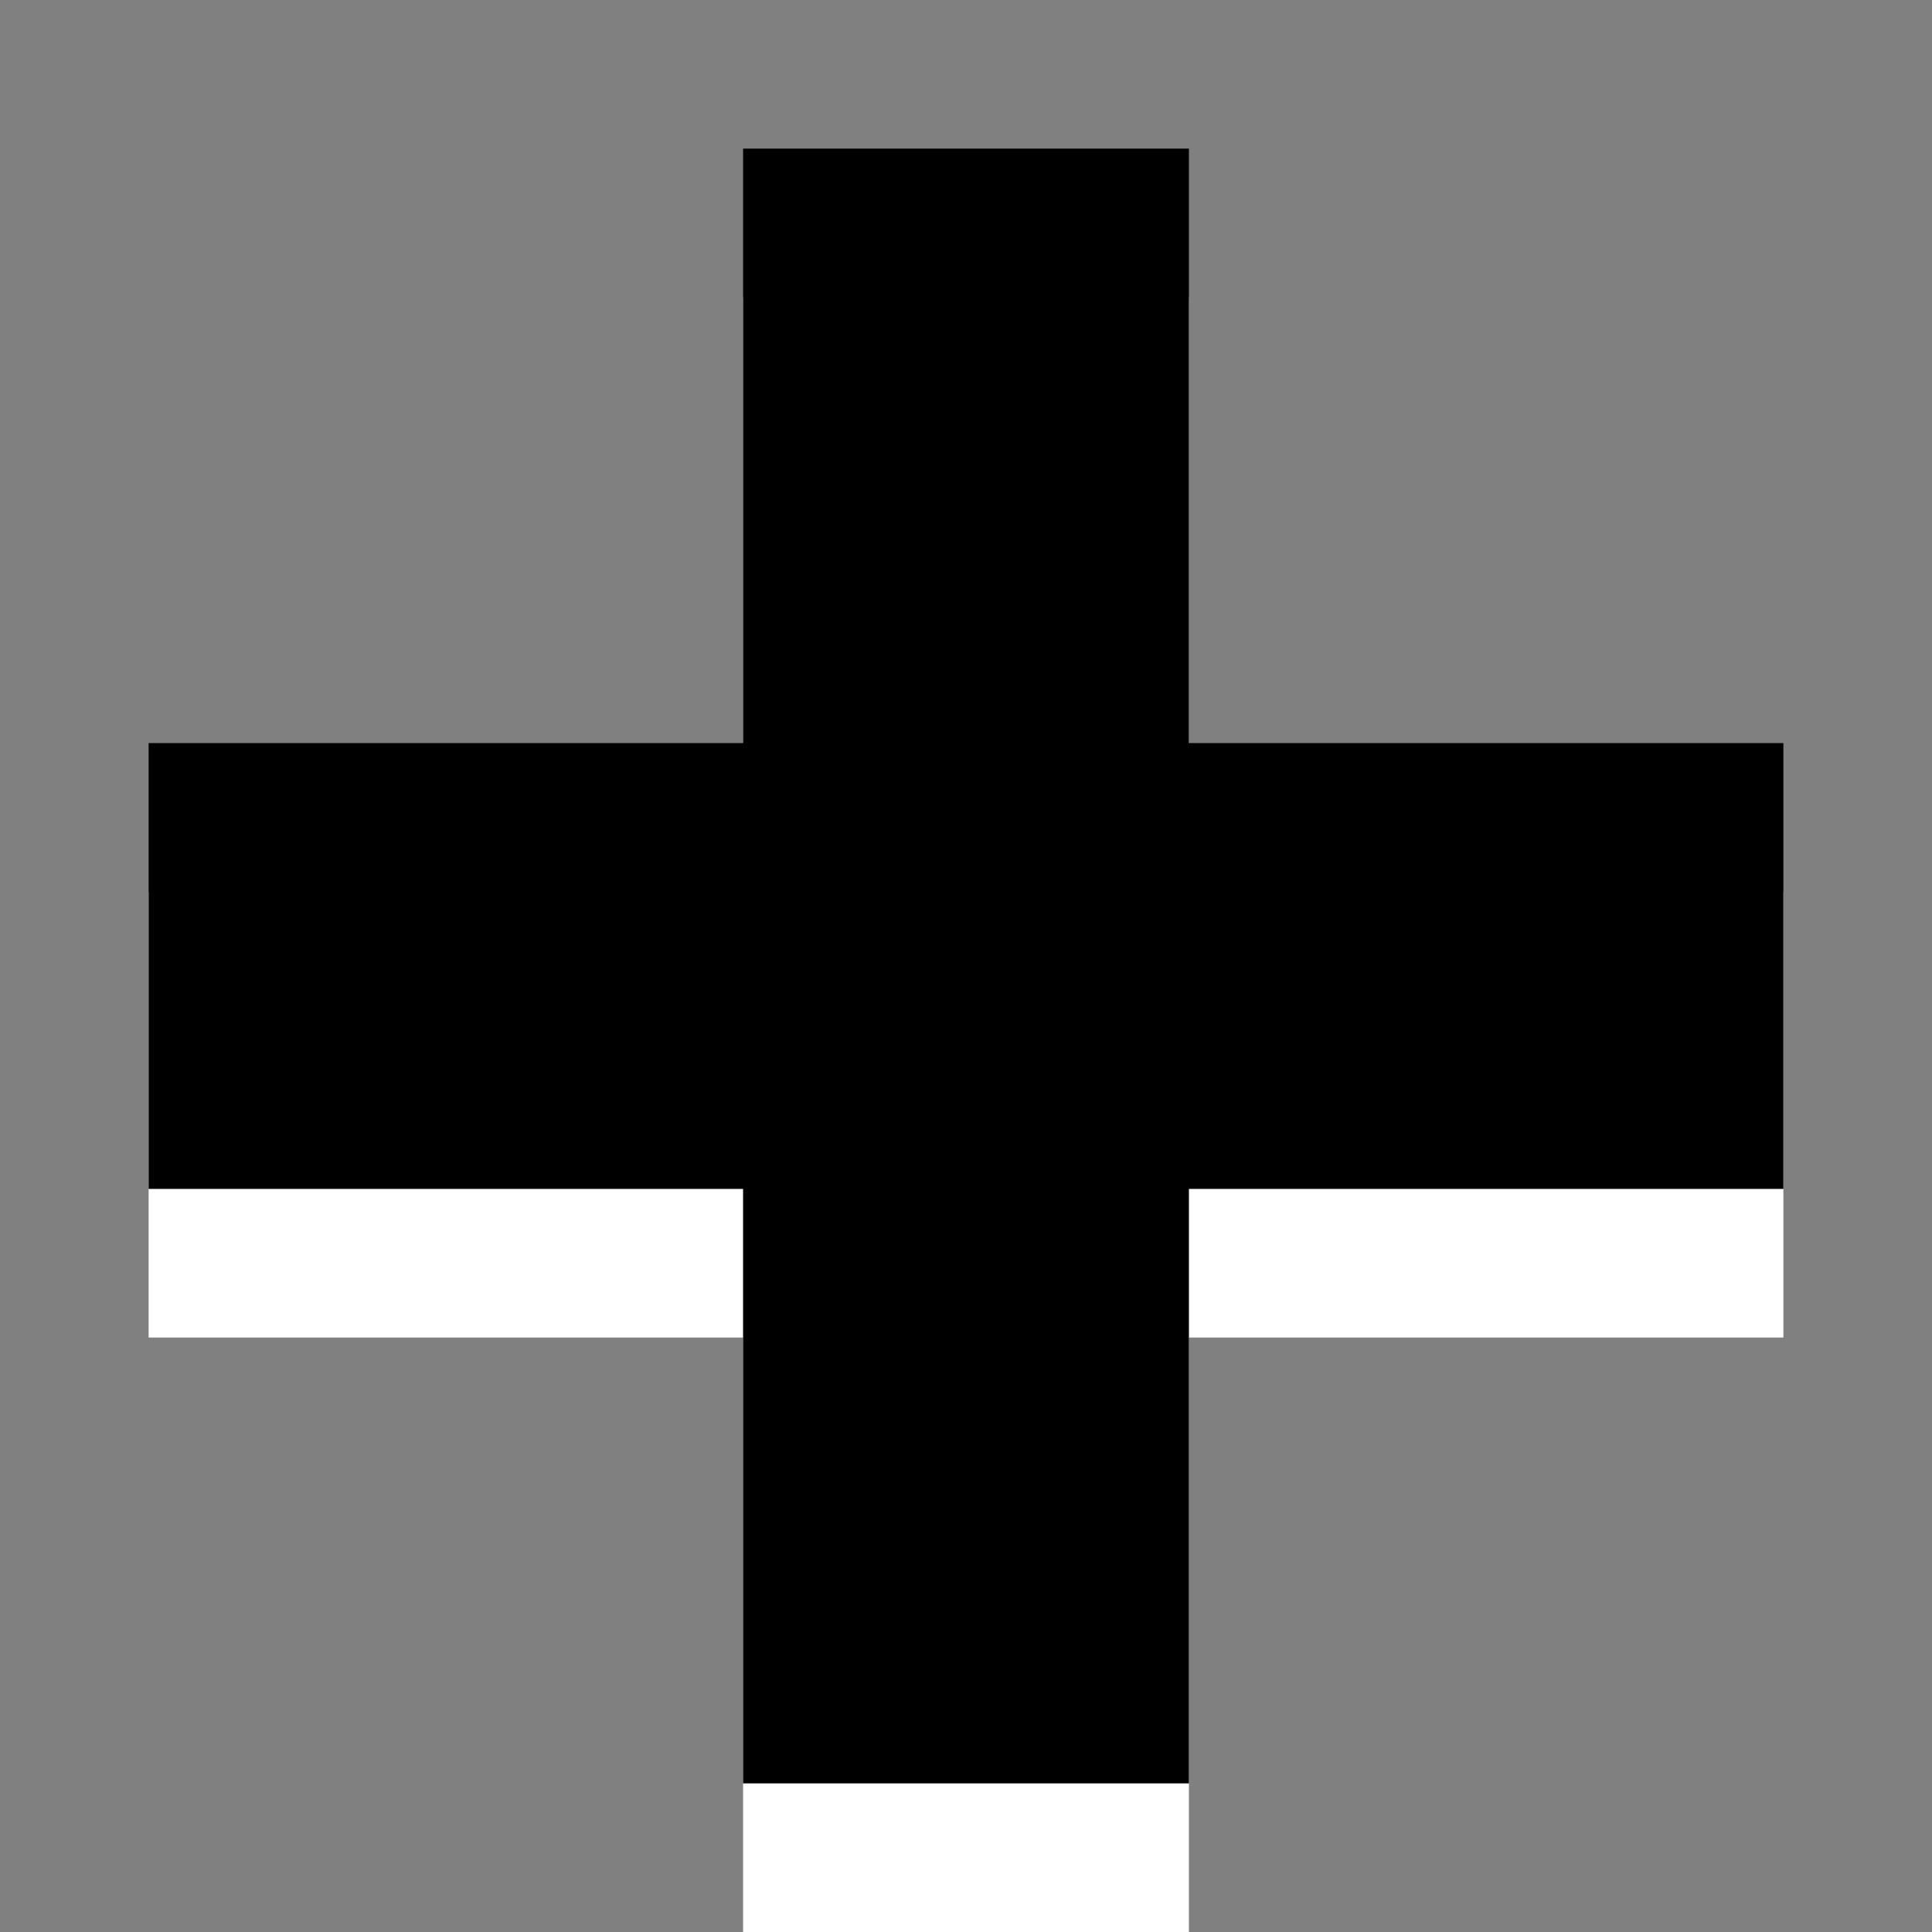
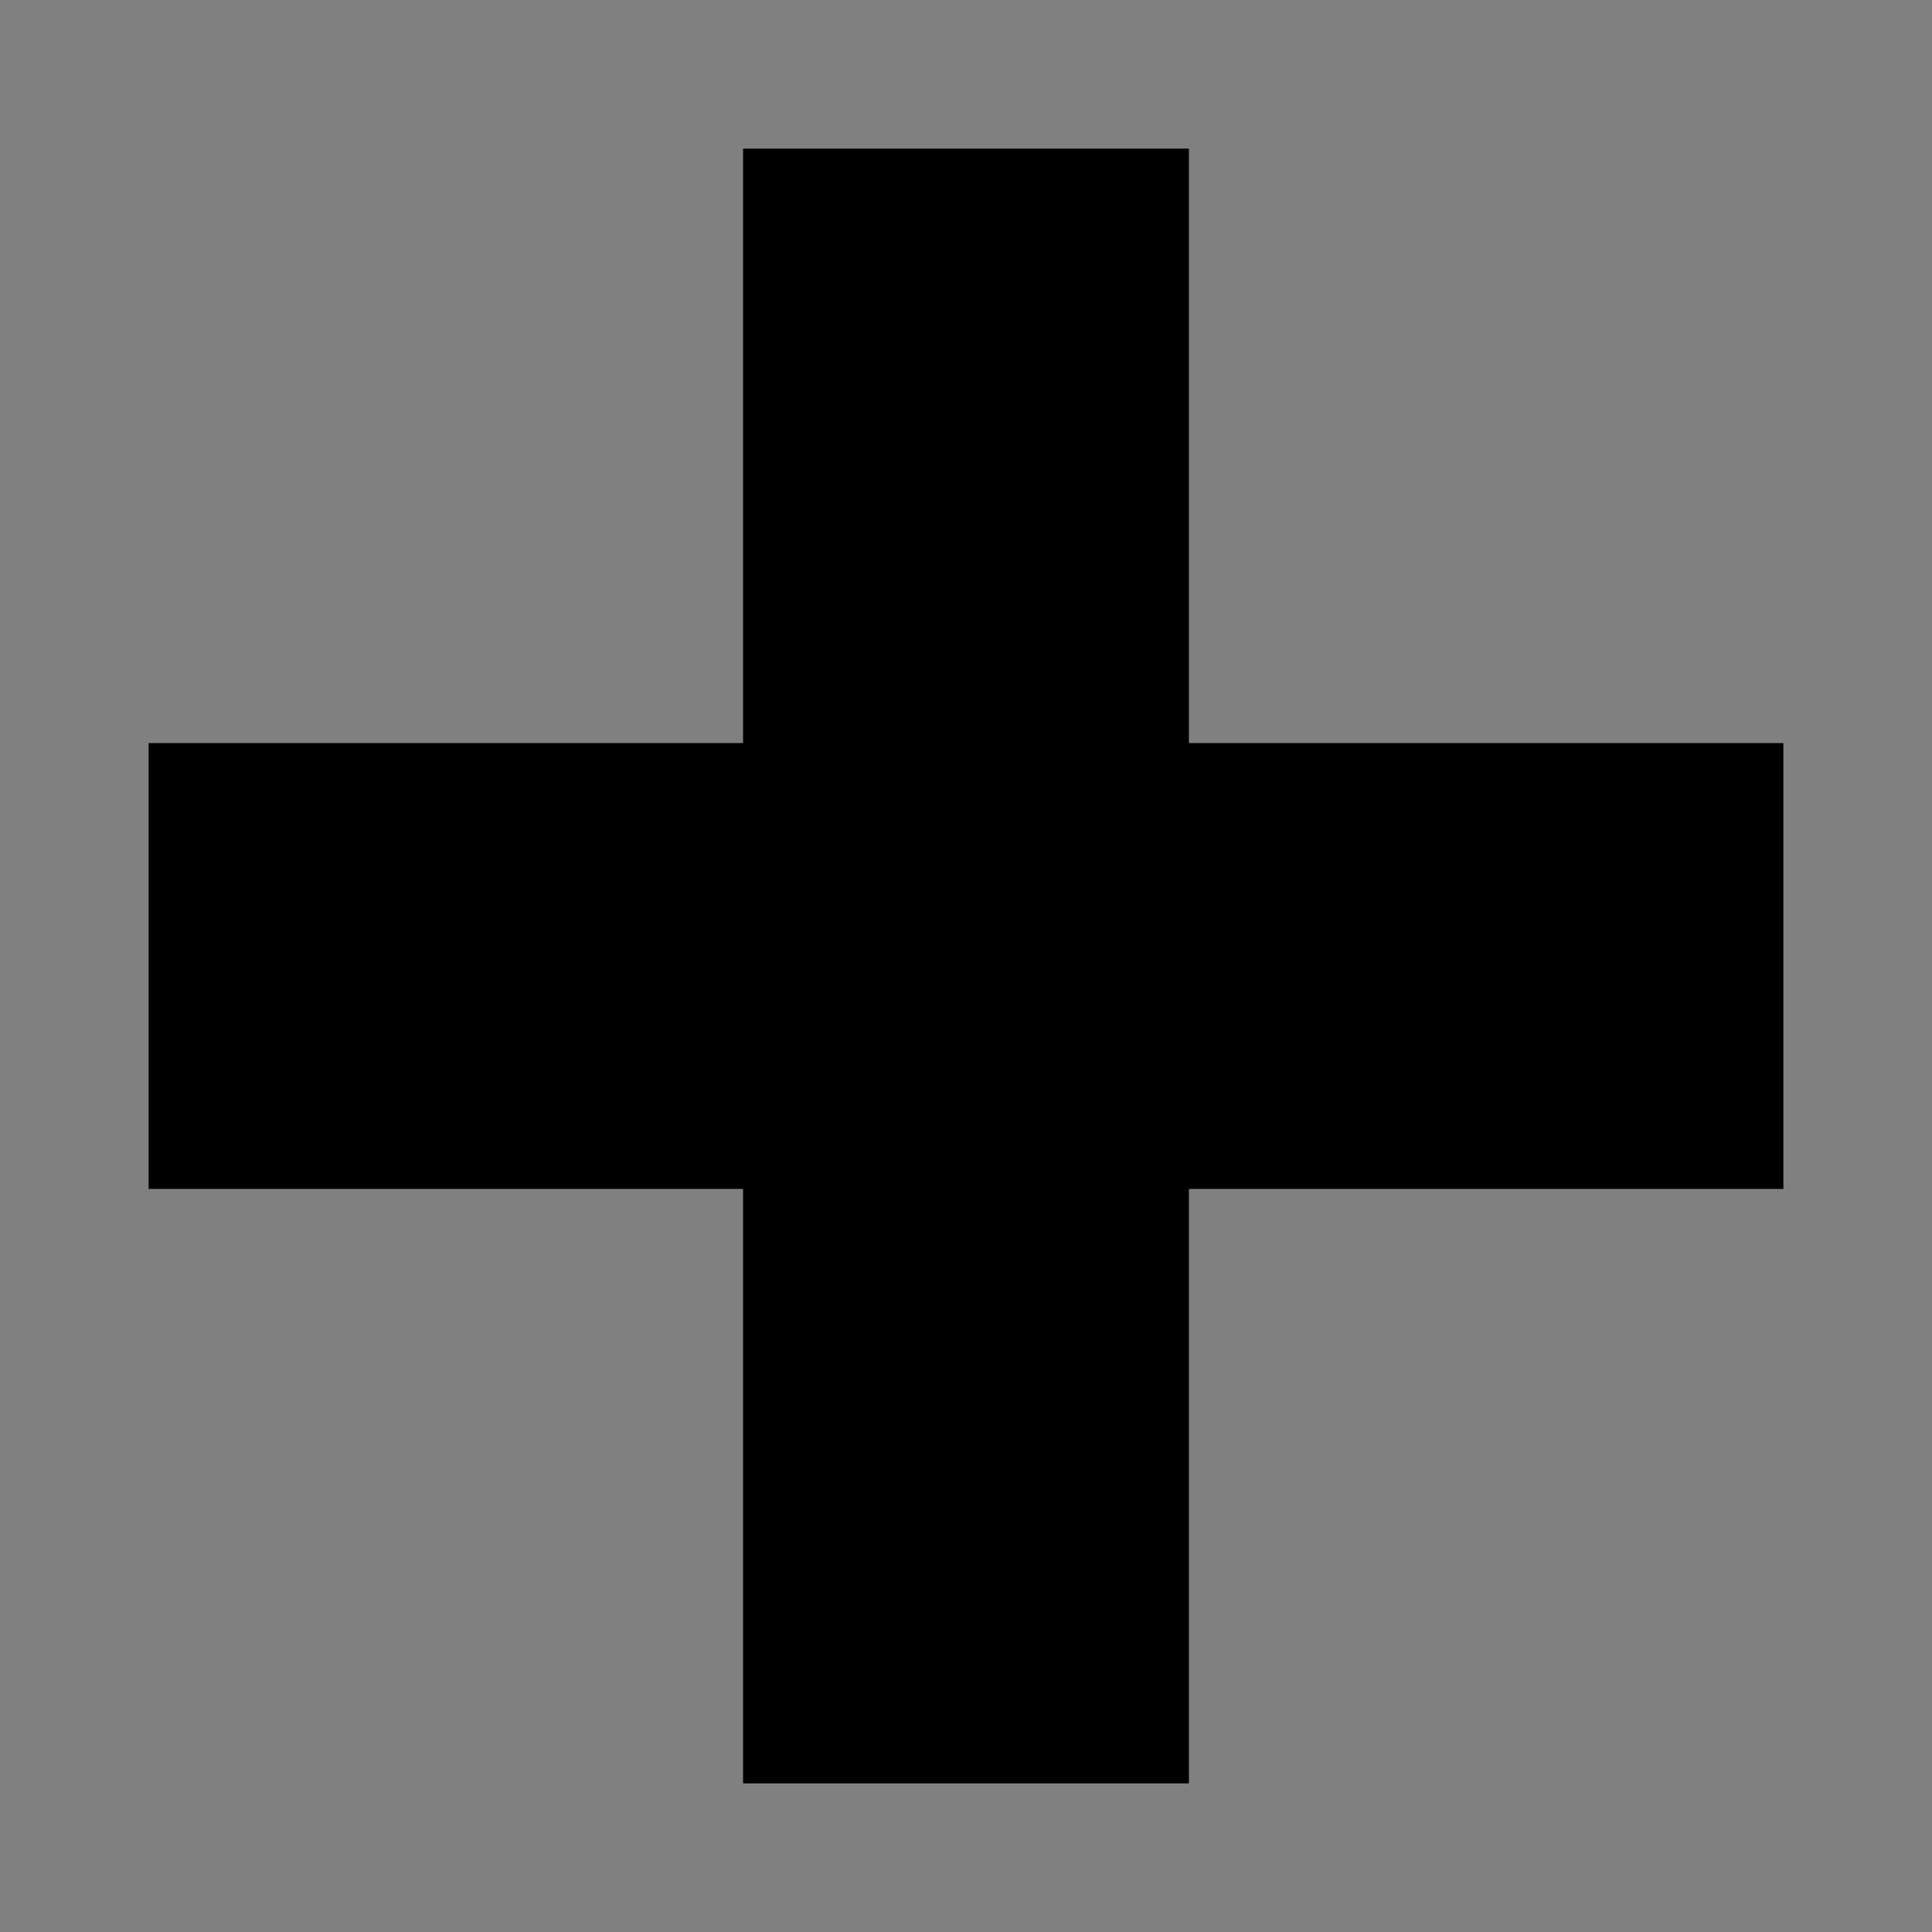
<svg xmlns="http://www.w3.org/2000/svg" version="1.1" viewBox="0 0 13 13">
  <rect x="0" y="0" width="13" height="13" fill="#808080" stroke="none" />
-   <path fill="white" d="M 5 2 L 8 2 L 8 6 L 12 6 L 12 9 L 8 9 L 8 13 L 5 13 L 5 9 L 1 9 L 1 6 L 5 6 Z" />
  <path d="M 5 1 L 8 1 L 8 5 L 12 5 L 12 8 L 8 8 L 8 12 L 5 12 L 5 8 L 1 8 L 1 5 L 5 5 Z" />
</svg>